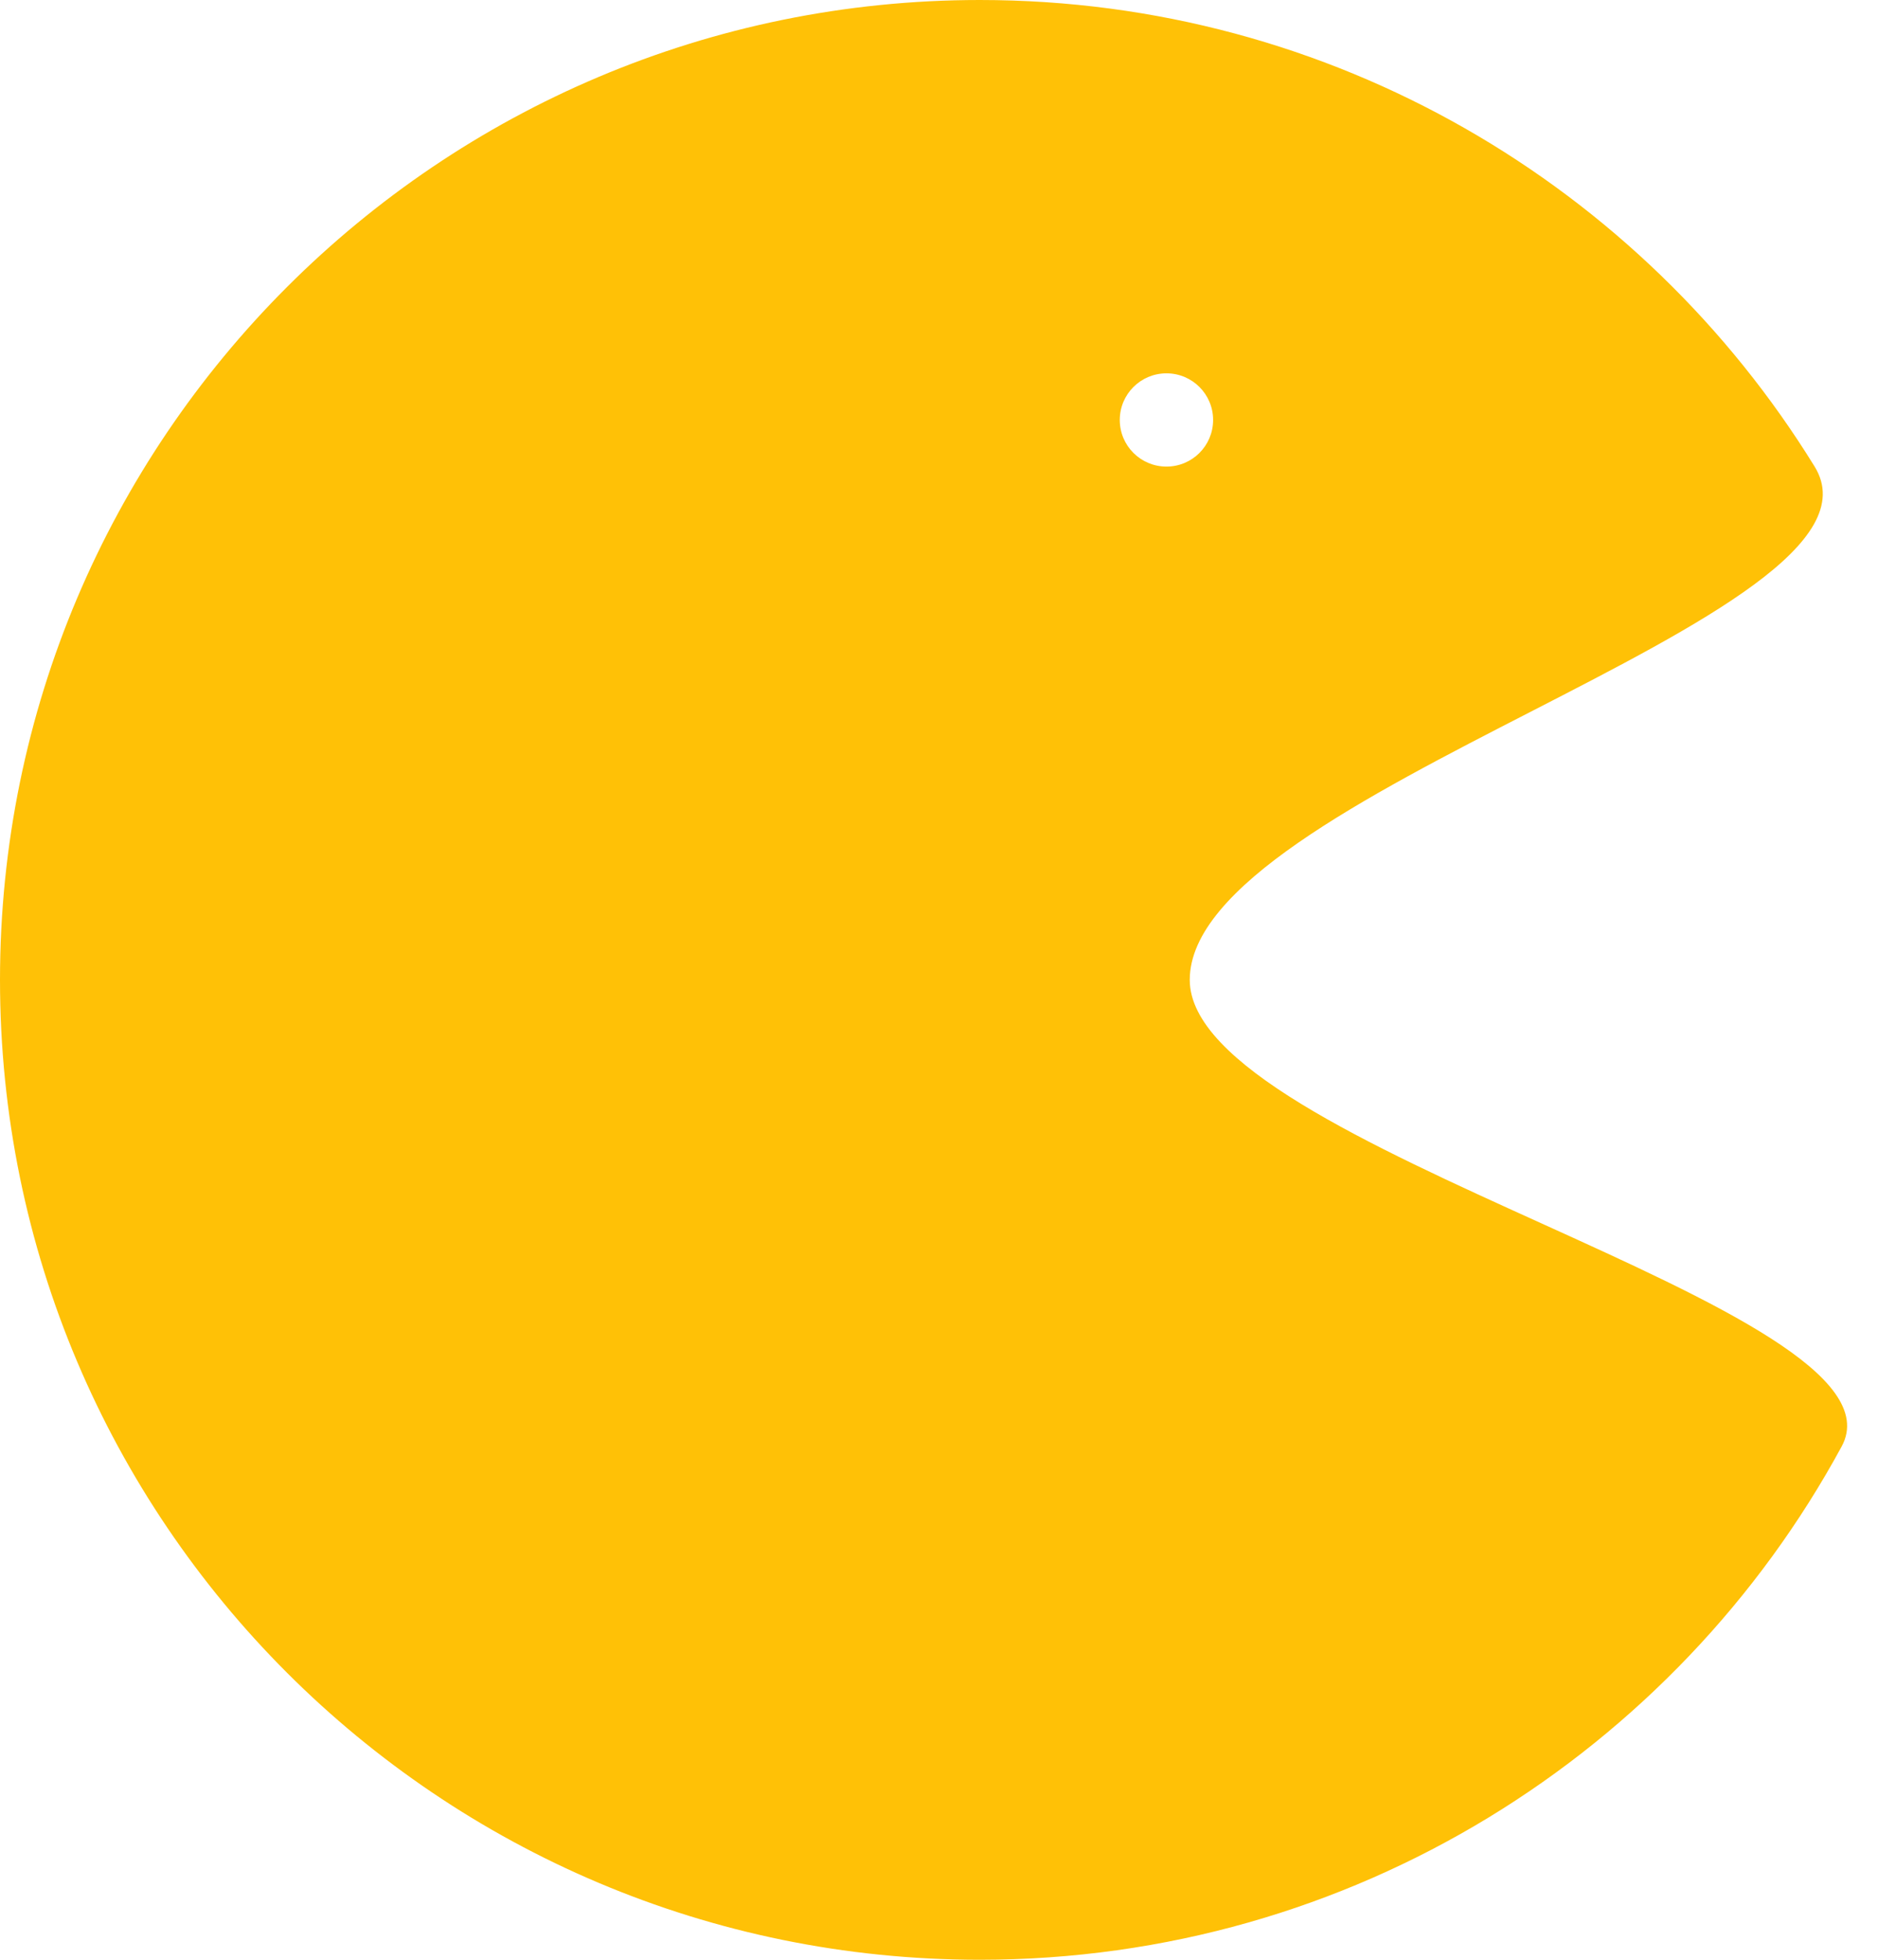
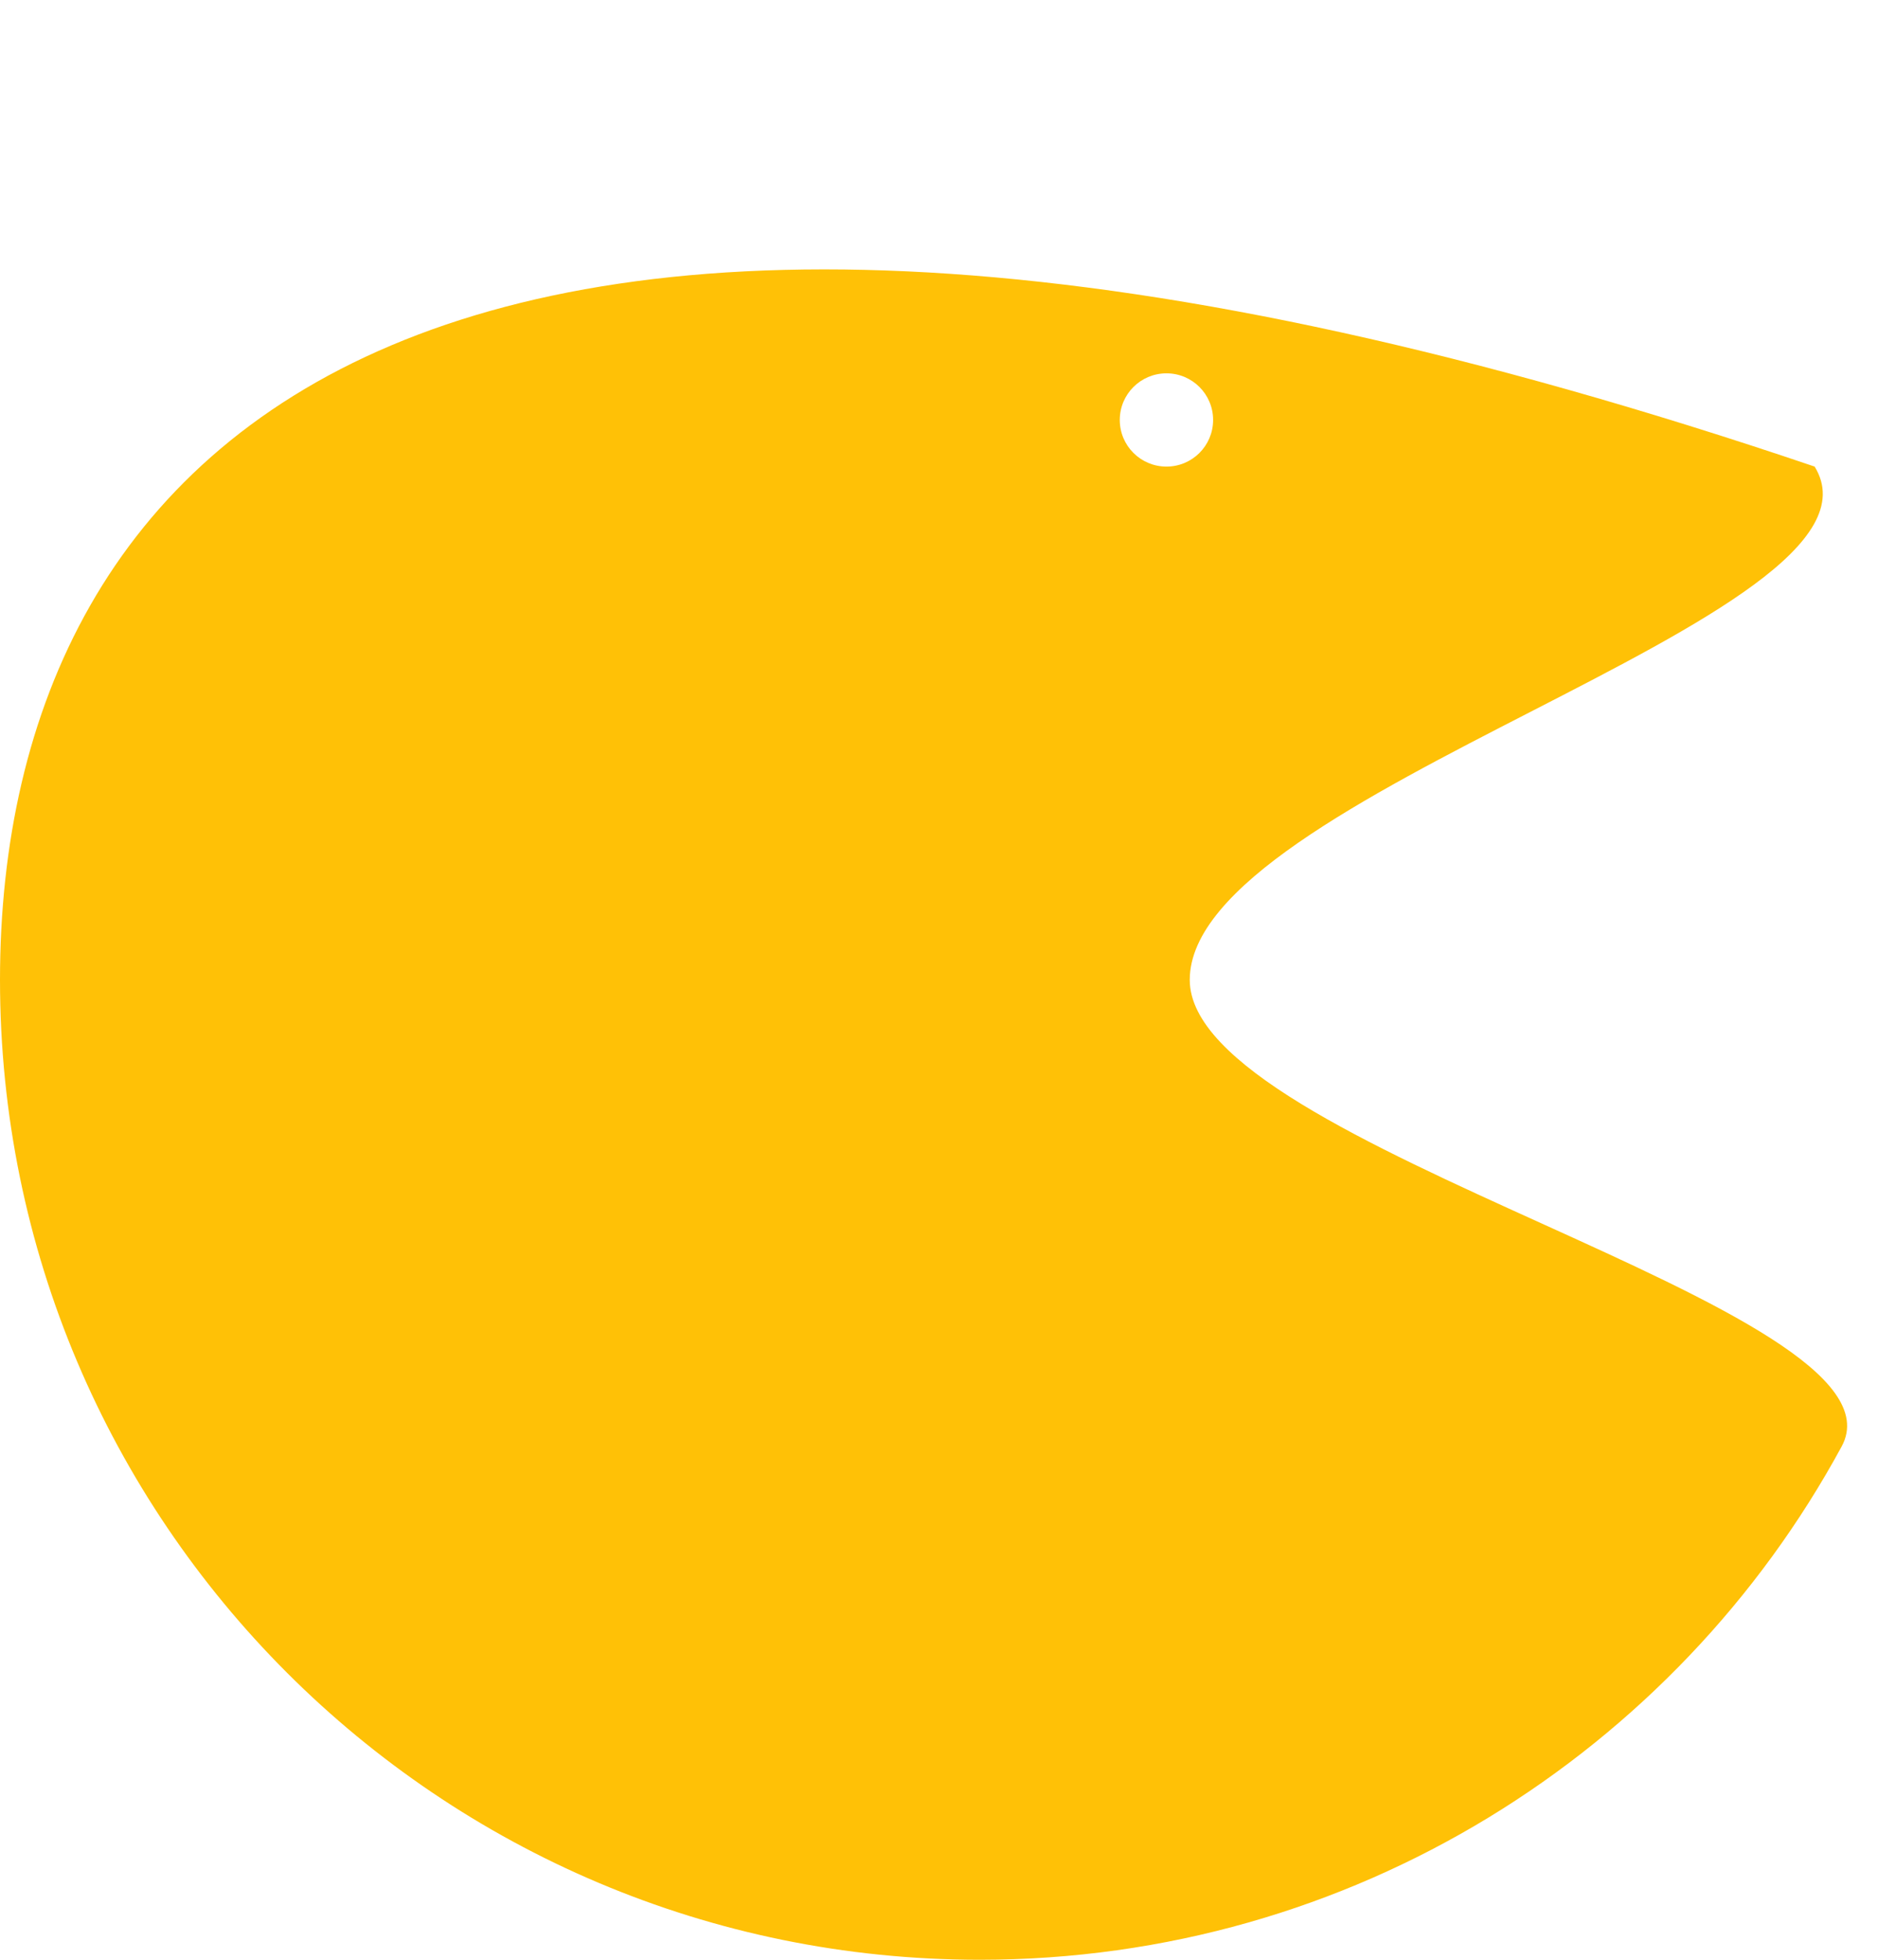
<svg xmlns="http://www.w3.org/2000/svg" width="23" height="24" viewBox="0 0 23 24" fill="none">
-   <path fill-rule="evenodd" clip-rule="evenodd" d="M18.872 14.979C16.772 14.027 14.571 13.028 14.571 12C14.571 10.86 16.719 9.757 18.753 8.713C20.832 7.645 22.793 6.638 22.224 5.714C20.112 2.286 16.323 0 12 0C5.373 0 0 5.373 0 12C0 18.627 5.373 24 12 24C16.559 24 20.524 21.458 22.555 17.714C23.018 16.86 20.997 15.943 18.872 14.979ZM14.286 5.714C14.601 5.714 14.857 5.459 14.857 5.143C14.857 4.827 14.601 4.572 14.286 4.572C13.97 4.572 13.714 4.827 13.714 5.143C13.714 5.459 13.97 5.714 14.286 5.714Z" fill="#FFC106" />
+   <path fill-rule="evenodd" clip-rule="evenodd" d="M18.872 14.979C16.772 14.027 14.571 13.028 14.571 12C14.571 10.86 16.719 9.757 18.753 8.713C20.832 7.645 22.793 6.638 22.224 5.714C5.373 0 0 5.373 0 12C0 18.627 5.373 24 12 24C16.559 24 20.524 21.458 22.555 17.714C23.018 16.86 20.997 15.943 18.872 14.979ZM14.286 5.714C14.601 5.714 14.857 5.459 14.857 5.143C14.857 4.827 14.601 4.572 14.286 4.572C13.97 4.572 13.714 4.827 13.714 5.143C13.714 5.459 13.97 5.714 14.286 5.714Z" fill="#FFC106" />
</svg>